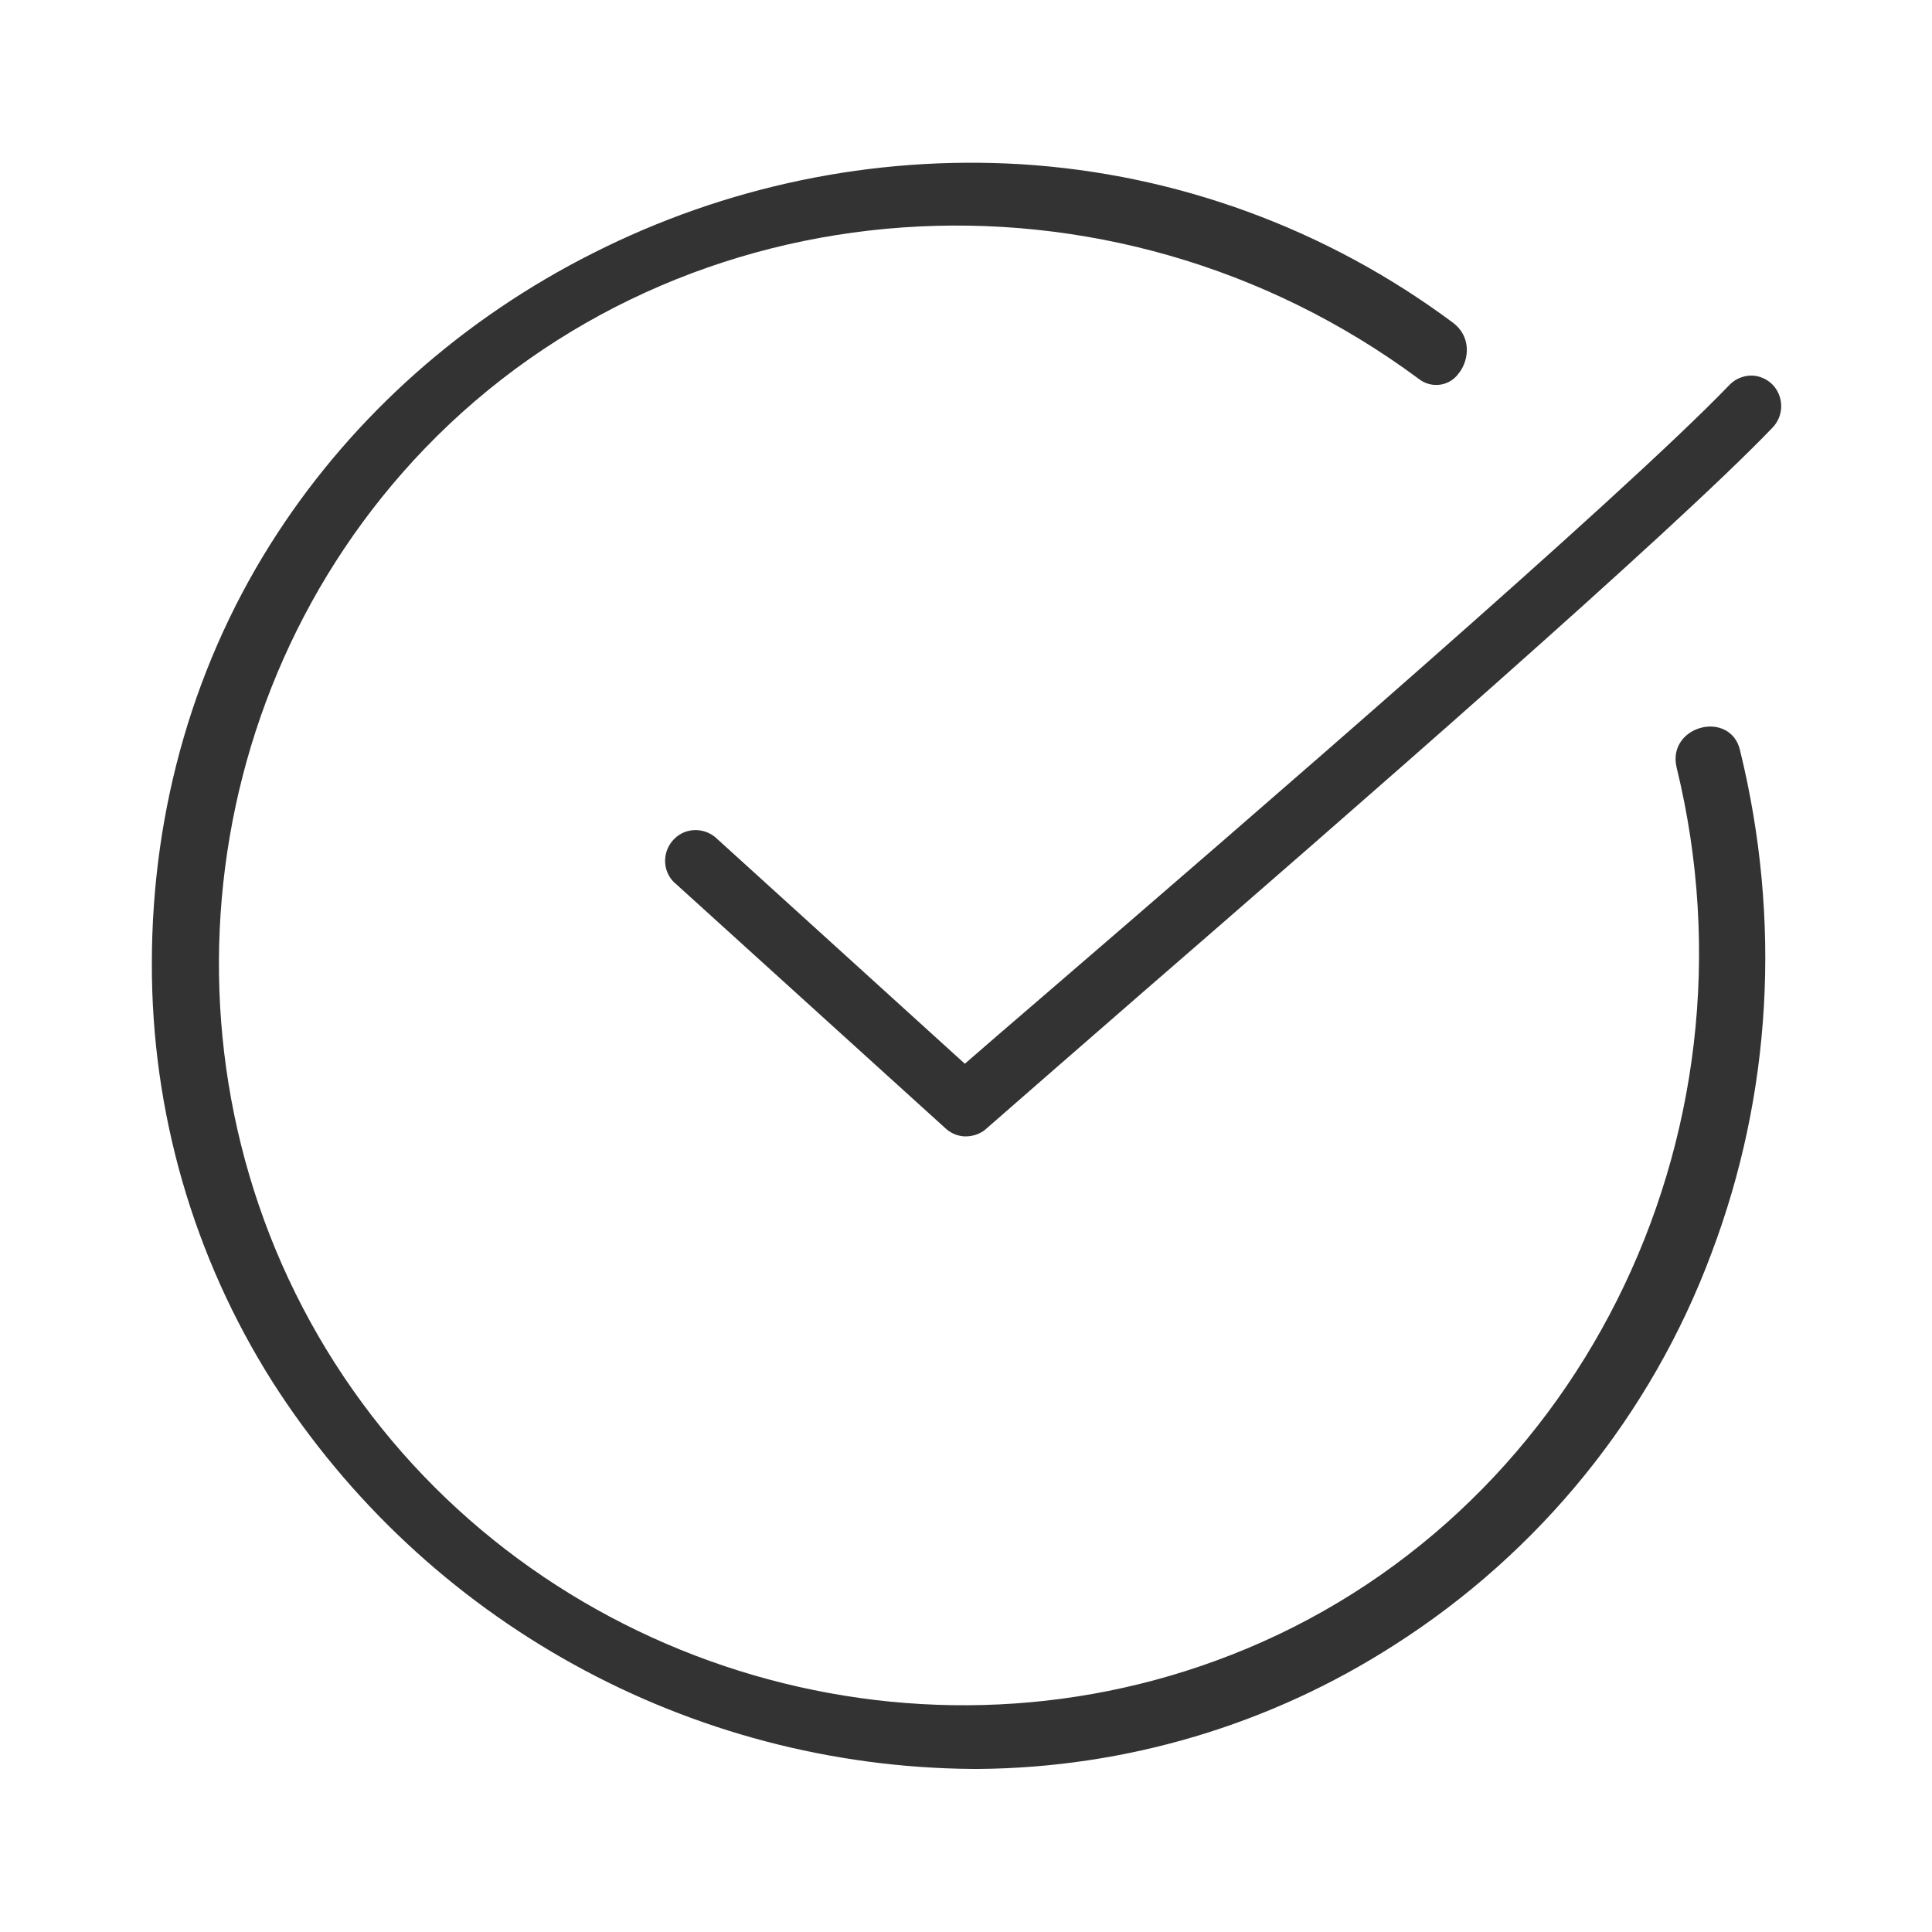
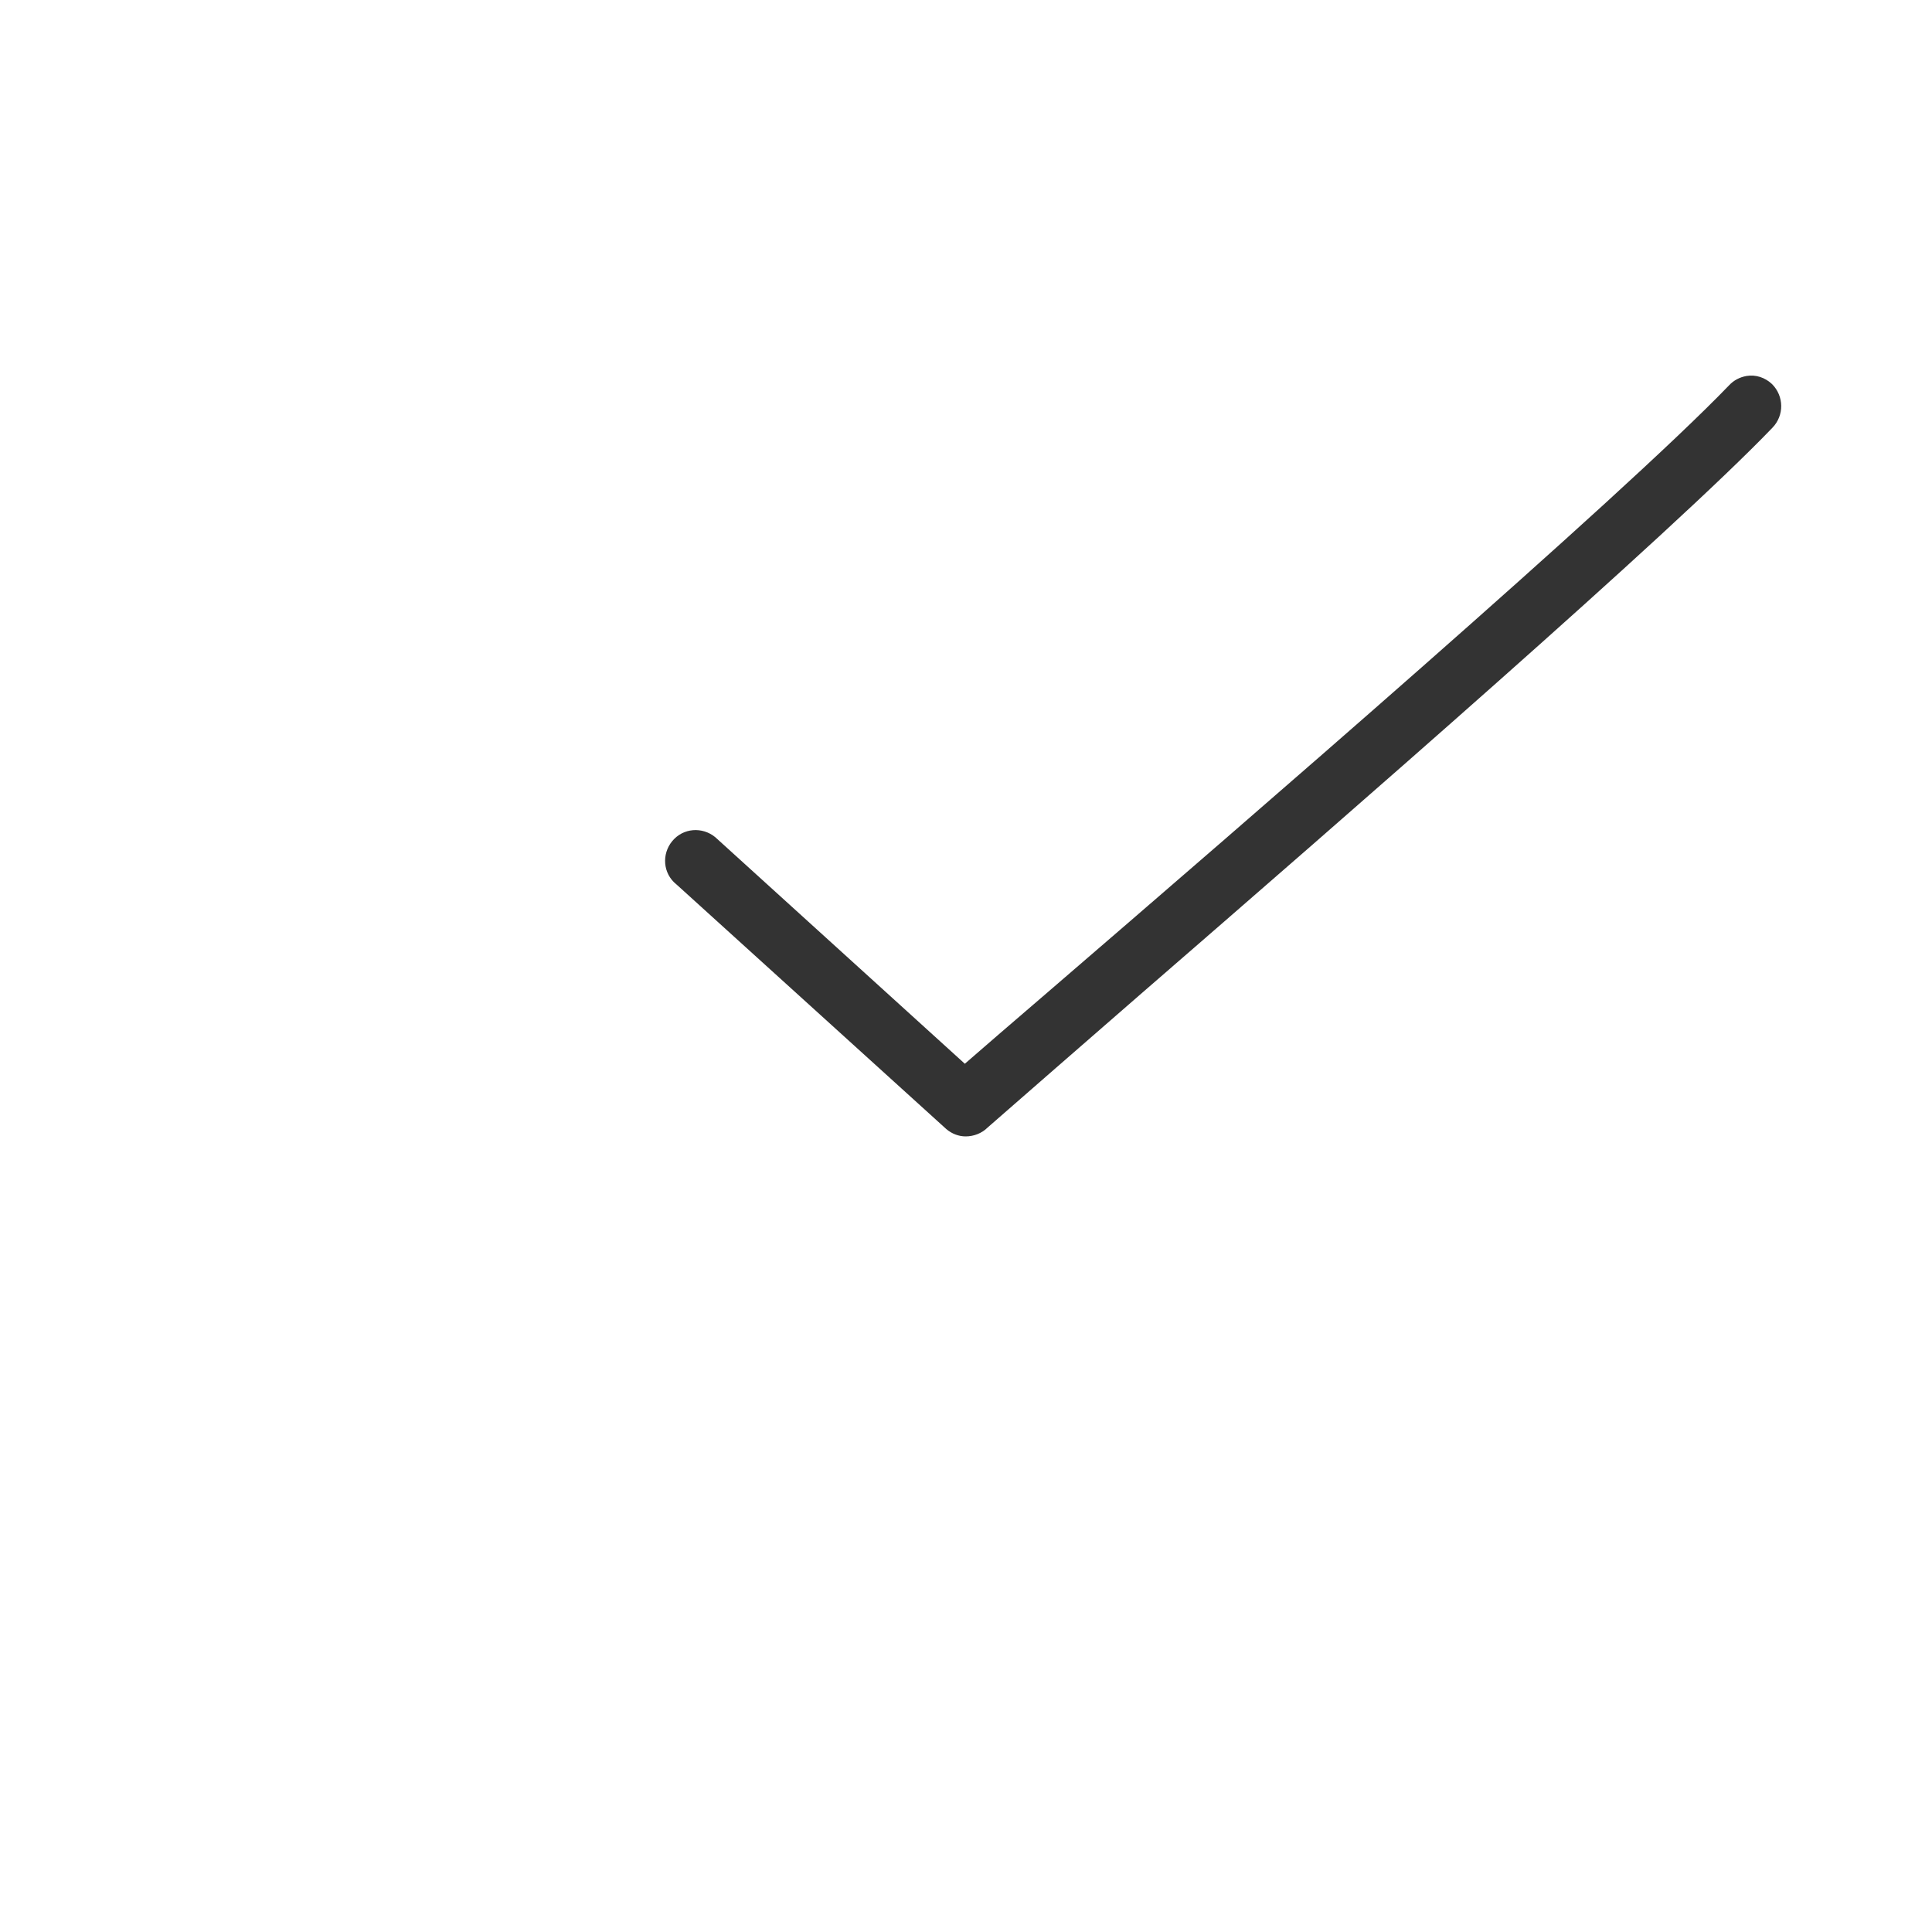
<svg xmlns="http://www.w3.org/2000/svg" version="1.1" id="Calque_1" x="0px" y="0px" viewBox="0 0 500 500" style="enable-background:new 0 0 500 500;" xml:space="preserve">
  <style type="text/css">
	.st0{fill:#333333;}
</style>
  <title>PICTO RESISTANT BLACK</title>
-   <path class="st0" d="M440.4,188.3c-4.2,1-7.8,4.9-6.5,10.3l0,0c23.5,96.1-26.1,194.9-115.3,229.7c-83.3,32.6-179.9,2.3-229.7-72.1  c-49.9-74.5-41.1-175.5,21-240.1C176.7,46.7,287.3,38.9,367.1,98c3.1,2.5,7.7,2.1,10.2-1.1c0.1-0.2,0.3-0.4,0.4-0.5  c2.7-3.7,2.9-9.5-1.7-12.9c-32.5-24.2-71.3-38.5-111.8-41c-38.3-2.3-76.5,5.7-110.7,23c-33.6,16.9-61.8,42-81.7,72.5  c-21.3,32.6-32.5,71.1-32.5,111.3c-0.1,38.3,10.7,75.9,31.2,108.3c39.6,62,107.9,99.7,181.4,100.2h1.3  c38.2-0.3,75.5-11.4,107.7-32.1c37.6-24,66.4-59.5,82-101.3c15.6-41.2,18.2-86.3,7.4-130.3C449.1,189,444.4,187.3,440.4,188.3z" />
  <path class="st0" d="M458.6,99.4c-1.8-1.7-4.2-2.5-6.6-2.1l0,0c-1.7,0.3-3.3,1.1-4.5,2.4C419.5,128.8,322.9,212.2,270.9,257  c-8.5,7.3-15.7,13.5-21.2,18.3l-64-58.1c-3.1-3.1-8.1-3.2-11.2-0.1s-3.2,8.1-0.1,11.2l0,0c0.3,0.3,0.6,0.5,0.9,0.8l69.6,63.1  c1.4,1.2,3.2,1.9,5,1.9c2.1,0,4.2-0.8,5.7-2.3c8.8-7.7,22.8-19.9,39-34c55-47.7,138.1-120,164.1-147.1  C461.8,107.5,461.7,102.5,458.6,99.4C458.6,99.4,458.6,99.4,458.6,99.4z" />
</svg>